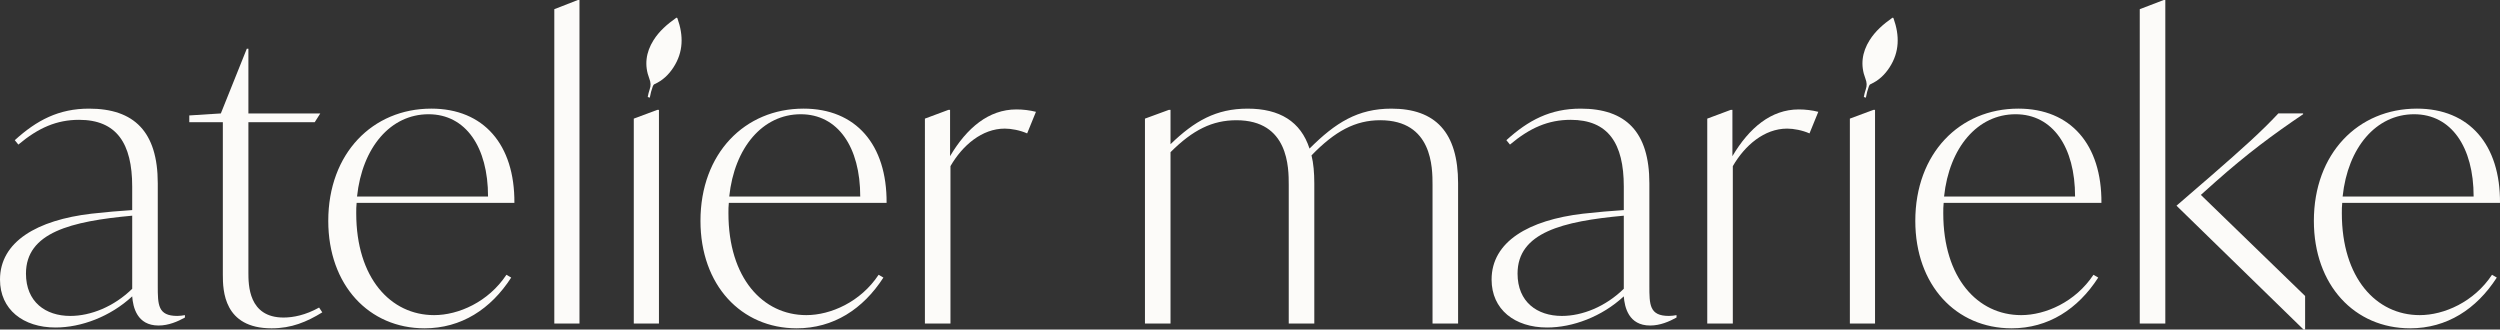
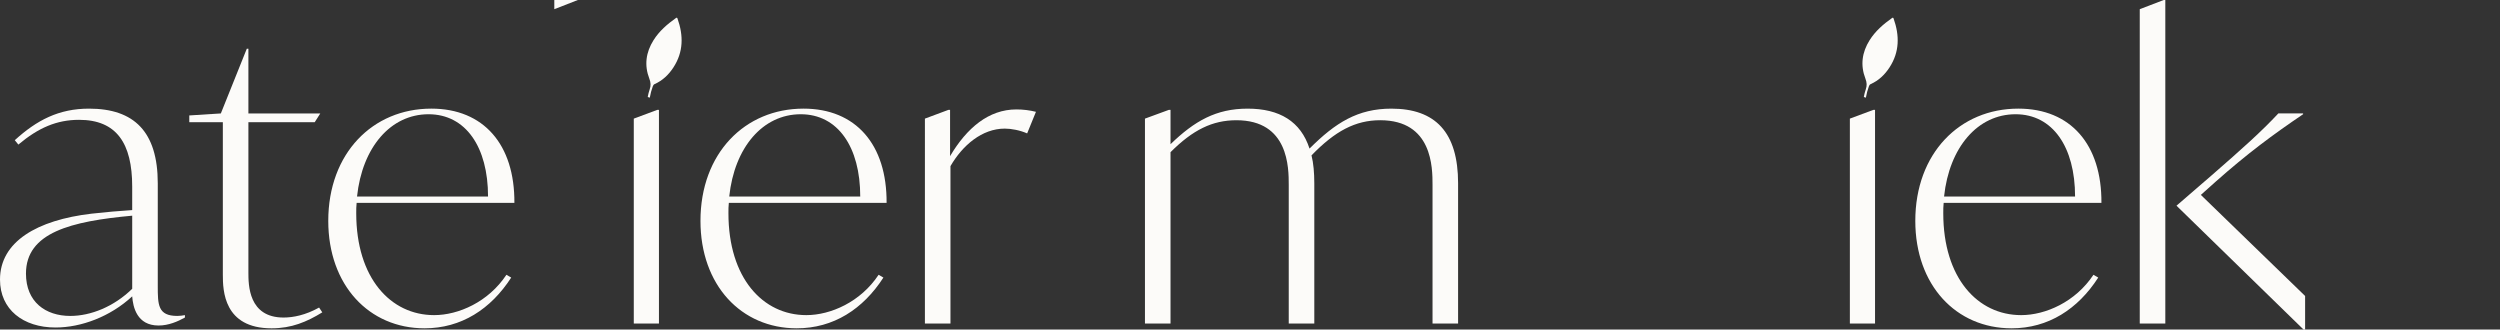
<svg xmlns="http://www.w3.org/2000/svg" viewBox="0 0 300 39.542" id="Laag_1">
  <rect x="0" y="0" width="300" height="39.542" fill="#333333" stroke="none" />
  <defs>
    <style>.cls-1{fill:#fcfbf9;stroke-width:0px;}</style>
  </defs>
  <g id="AtelierMarieke-logotype">
    <path d="M22.191,37.816v.288c-.863.479-1.965.958-3.164.958-2.588,0-3.067-2.205-3.163-3.499-2.636,2.444-6.135,3.738-9.202,3.738-3.882,0-6.662-2.157-6.662-5.751,0-4.554,4.457-7.142,10.975-7.908,1.725-.191,3.355-.336,4.889-.431v-2.828c0-5.177-1.87-8.004-6.375-8.004-2.684,0-4.889.958-7.285,2.971l-.431-.527c2.636-2.397,5.272-3.787,8.915-3.787,5.416,0,8.244,2.78,8.244,8.963v12.27c0,2.301,0,3.642,2.348,3.642.336,0,.623-.048.911-.096ZM8.436,37.912c2.444,0,5.224-1.103,7.429-3.259v-8.771c-7.333.671-12.749,2.013-12.749,6.949,0,3.403,2.349,5.081,5.32,5.081Z" class="cls-1" />
    <path d="M38.676,37.481c-1.869,1.15-3.691,1.917-6.087,1.917-5.751,0-5.848-4.554-5.848-6.423V14.667h-4.026v-.814l3.786-.24,3.115-7.765h.192v7.765h8.627l-.671,1.054h-7.956v18.021c0,1.486,0,5.417,4.218,5.417,1.15,0,2.636-.288,4.266-1.199l.383.576Z" class="cls-1" />
    <path d="M42.796,24.348c-.048.383-.048.814-.048,1.246,0,7.764,4.122,12.221,9.346,12.221,2.924,0,6.518-1.581,8.675-4.841l.575.336c-2.445,3.787-5.991,6.087-10.401,6.087-6.662,0-11.551-5.177-11.551-12.893,0-8.101,5.32-13.469,12.366-13.469,6.279,0,10.017,4.314,9.969,11.312h-18.932ZM42.844,23.582h15.721c0-5.944-2.684-9.873-7.141-9.873-4.554,0-7.956,3.978-8.58,9.873Z" class="cls-1" />
-     <path d="M66.517,1.103l2.828-1.103h.192v38.823h-3.02V1.103Z" class="cls-1" />
+     <path d="M66.517,1.103l2.828-1.103h.192h-3.02V1.103Z" class="cls-1" />
    <path d="M76.054,14.235l2.828-1.054h.192v25.642h-3.02V14.235ZM78.336,10.363c.044-.119.092-.216.22-.273.957-.427,1.683-1.123,2.248-1.988,1.22-1.866,1.22-3.842.497-5.877-.044-.124-.095-.127-.193-.058-1.042.738-1.998,1.562-2.686,2.657-.916,1.459-1.126,3.007-.5,4.62.175.451.197.832.039,1.283-.104.298-.178.602-.233.912.079.03.163.058.248.081.079-.458.196-.911.359-1.357Z" class="cls-1" />
    <path d="M87.46,24.348c-.048.383-.048.814-.048,1.246,0,7.764,4.122,12.221,9.346,12.221,2.924,0,6.518-1.581,8.675-4.841l.575.336c-2.445,3.787-5.991,6.087-10.401,6.087-6.662,0-11.551-5.177-11.551-12.893,0-8.101,5.32-13.469,12.366-13.469,6.279,0,10.017,4.314,9.969,11.312h-18.932ZM87.508,23.582h15.721c0-5.944-2.684-9.873-7.141-9.873-4.554,0-7.956,3.978-8.58,9.873Z" class="cls-1" />
    <path d="M124.313,13.42l-1.055,2.589c-.863-.383-1.917-.576-2.684-.576-2.732,0-5.08,2.013-6.518,4.505v18.884h-3.067V14.235l2.828-1.054h.191v5.559c2.013-3.403,4.649-5.608,7.956-5.608.815,0,1.582.096,2.349.287Z" class="cls-1" />
    <path d="M221.984,14.235l2.828-1.054h.192v25.642h-3.02V14.235ZM224.267,10.363c.044-.119.092-.216.22-.273.957-.427,1.683-1.123,2.248-1.988,1.22-1.866,1.22-3.842.497-5.877-.044-.124-.095-.127-.193-.058-1.042.738-1.998,1.562-2.686,2.657-.916,1.459-1.126,3.007-.5,4.62.175.451.197.832.039,1.283-.104.298-.178.602-.233.912.079.03.163.058.248.081.079-.458.196-.911.359-1.357Z" class="cls-1" />
    <path d="M174.971,22v16.823h-3.067v-16.631c0-2.061,0-7.765-6.279-7.765-2.971,0-5.416,1.294-8.244,4.218.24.959.335,2.109.335,3.356v16.823h-3.067v-16.631c0-2.061,0-7.765-6.279-7.765-2.876,0-5.224,1.15-7.908,3.834v20.562h-3.067V14.235l2.876-1.054h.192v4.122c2.876-2.78,5.464-4.266,9.25-4.266,3.834,0,6.375,1.534,7.429,4.793,3.115-3.115,5.8-4.793,9.826-4.793,5.272,0,8.004,2.829,8.004,8.963Z" class="cls-1" />
-     <path d="M201.182,37.816v.288c-.863.479-1.965.958-3.164.958-2.588,0-3.067-2.205-3.163-3.499-2.636,2.444-6.135,3.738-9.202,3.738-3.882,0-6.662-2.157-6.662-5.751,0-4.554,4.458-7.142,10.976-7.908,1.725-.191,3.355-.336,4.889-.431v-2.828c0-5.177-1.869-8.004-6.375-8.004-2.684,0-4.889.958-7.285,2.971l-.431-.527c2.636-2.397,5.272-3.787,8.915-3.787,5.416,0,8.244,2.78,8.244,8.963v12.27c0,2.301,0,3.642,2.349,3.642.335,0,.623-.048.911-.096ZM187.426,37.912c2.445,0,5.224-1.103,7.429-3.259v-8.771c-7.333.671-12.749,2.013-12.749,6.949,0,3.403,2.349,5.081,5.32,5.081Z" class="cls-1" />
-     <path d="M218.195,13.42l-1.055,2.589c-.863-.383-1.917-.576-2.684-.576-2.732,0-5.08,2.013-6.518,4.505v18.884h-3.067V14.235l2.828-1.054h.191v5.559c2.013-3.403,4.649-5.608,7.956-5.608.815,0,1.582.096,2.349.287Z" class="cls-1" />
    <path d="M233.24,24.348c-.048.383-.048.814-.048,1.246,0,7.764,4.122,12.221,9.346,12.221,2.924,0,6.518-1.581,8.675-4.841l.575.336c-2.445,3.787-5.991,6.087-10.401,6.087-6.662,0-11.551-5.177-11.551-12.893,0-8.101,5.32-13.469,12.366-13.469,6.279,0,10.017,4.314,9.969,11.312h-18.932ZM233.288,23.582h15.721c0-5.944-2.684-9.873-7.141-9.873-4.554,0-7.956,3.978-8.58,9.873Z" class="cls-1" />
    <path d="M259.646,0h.192v38.823h-3.067V1.103l2.876-1.103ZM276.613,35.516v4.026h-.192l-15.242-14.858,4.218-3.643c3.739-3.259,5.943-5.224,8.004-7.429h2.972v.096c-3.691,2.492-6.71,4.745-10.448,8.052l-1.822,1.629,12.51,12.126Z" class="cls-1" />
-     <path d="M281.068,24.348c-.048.383-.048.814-.048,1.246,0,7.764,4.122,12.221,9.346,12.221,2.924,0,6.518-1.581,8.675-4.841l.575.336c-2.444,3.787-5.991,6.087-10.401,6.087-6.662,0-11.551-5.177-11.551-12.893,0-8.101,5.32-13.469,12.366-13.469,6.279,0,10.017,4.314,9.969,11.312h-18.932ZM281.115,23.582h15.721c0-5.944-2.684-9.873-7.142-9.873-4.553,0-7.956,3.978-8.579,9.873Z" class="cls-1" />
  </g>
</svg>